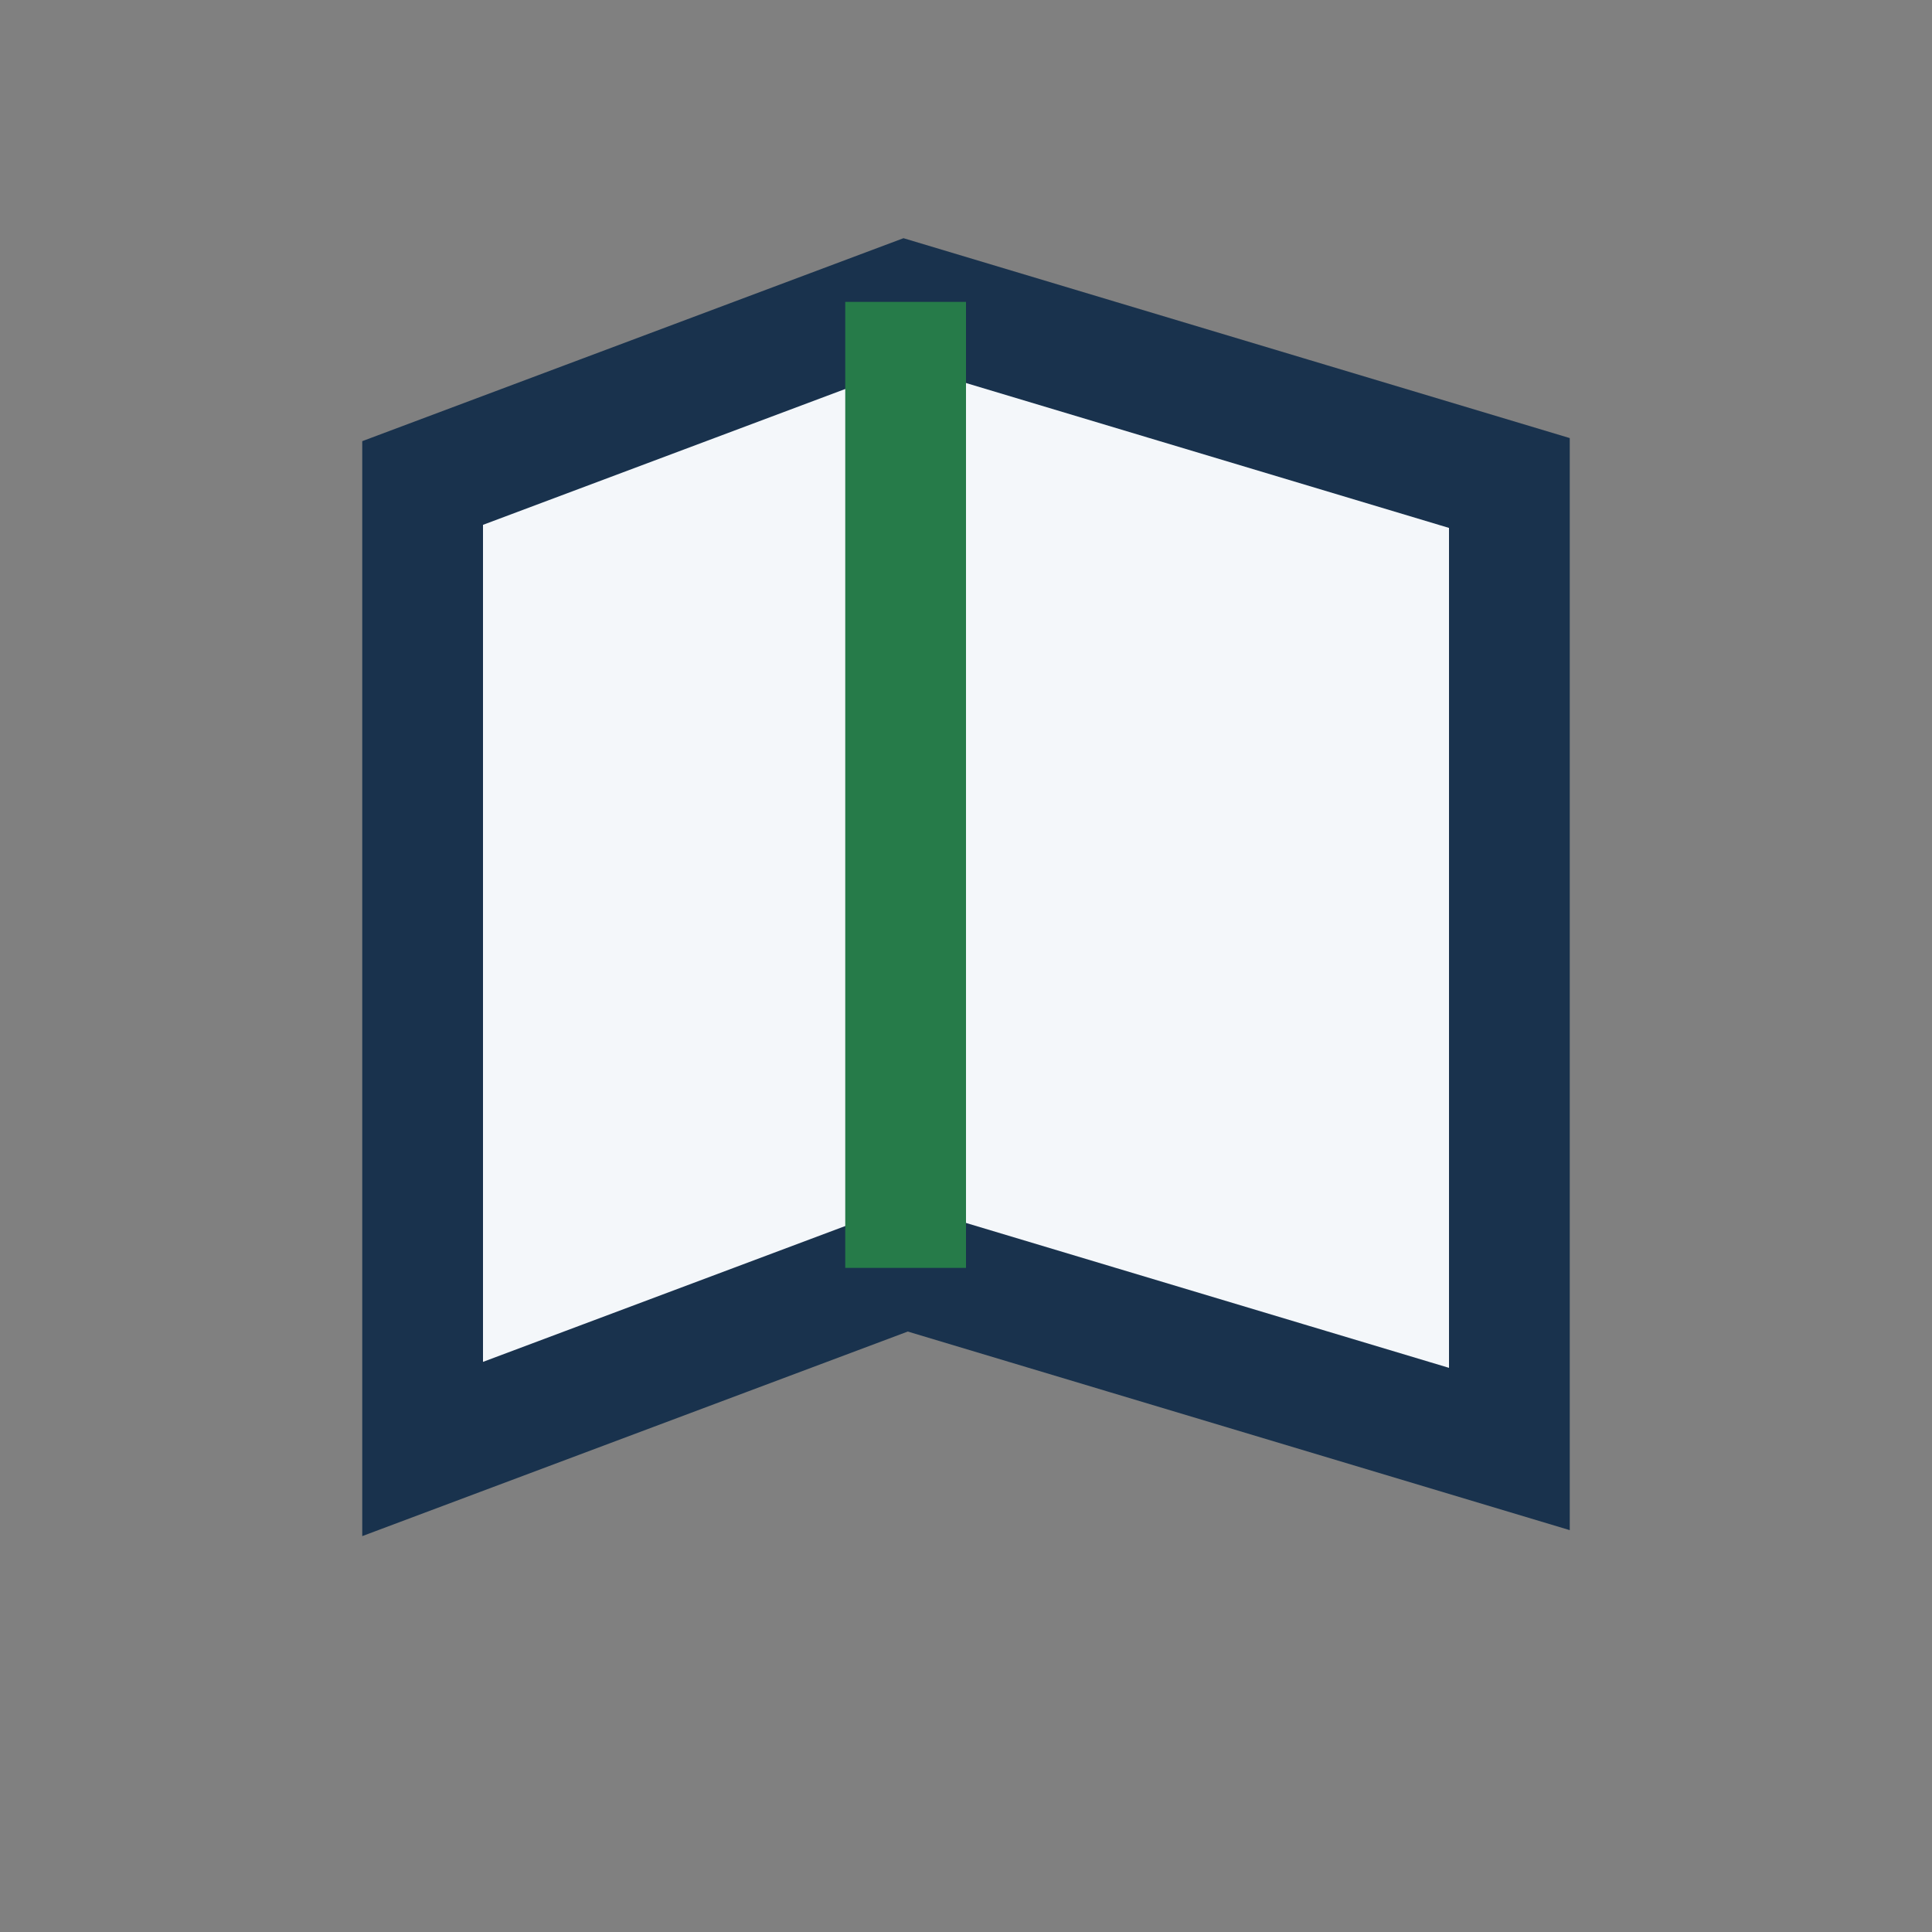
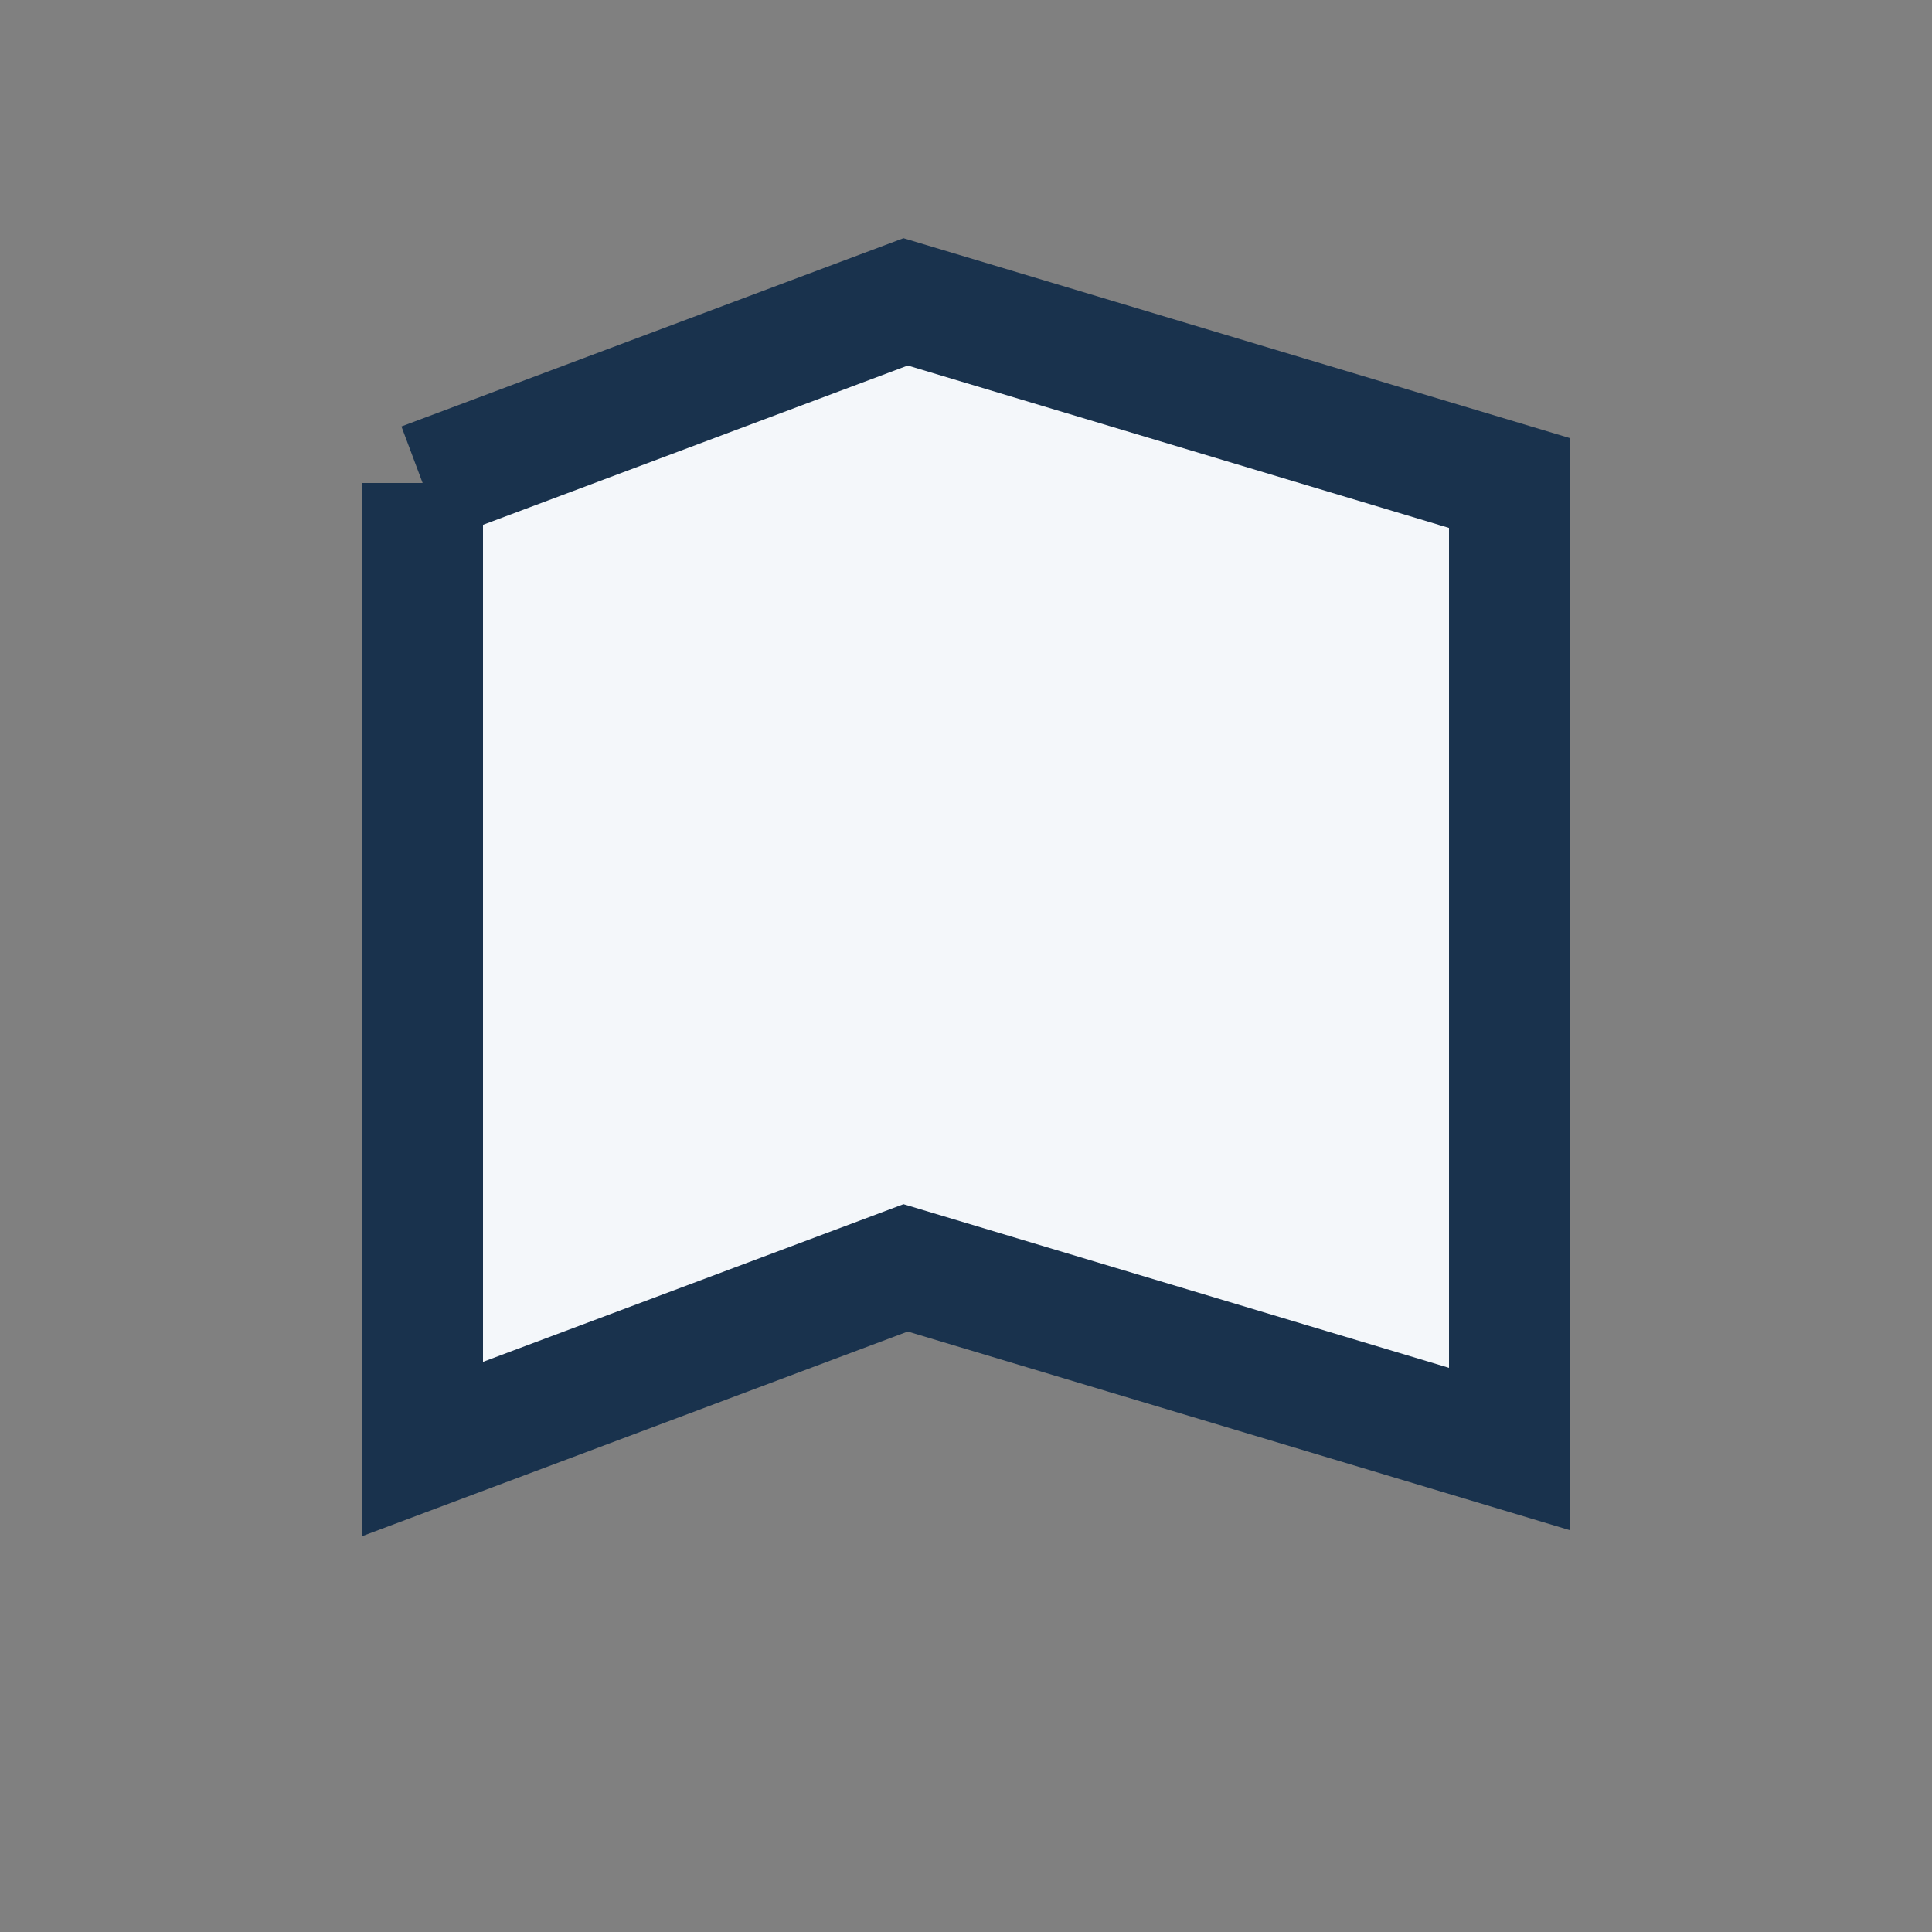
<svg xmlns="http://www.w3.org/2000/svg" width="32" height="32" viewBox="0 0 32 32">
  <rect x="0" y="0" width="32" height="32" fill="#808080" stroke="none" />
-   <path d="M7 8l8-3 10 3v16l-10-3-8 3V8z" fill="#F4F7FA" stroke="#19324D" stroke-width="2" />
-   <path d="M15 5v16" stroke="#267B49" stroke-width="2" />
+   <path d="M7 8l8-3 10 3v16l-10-3-8 3V8" fill="#F4F7FA" stroke="#19324D" stroke-width="2" />
</svg>